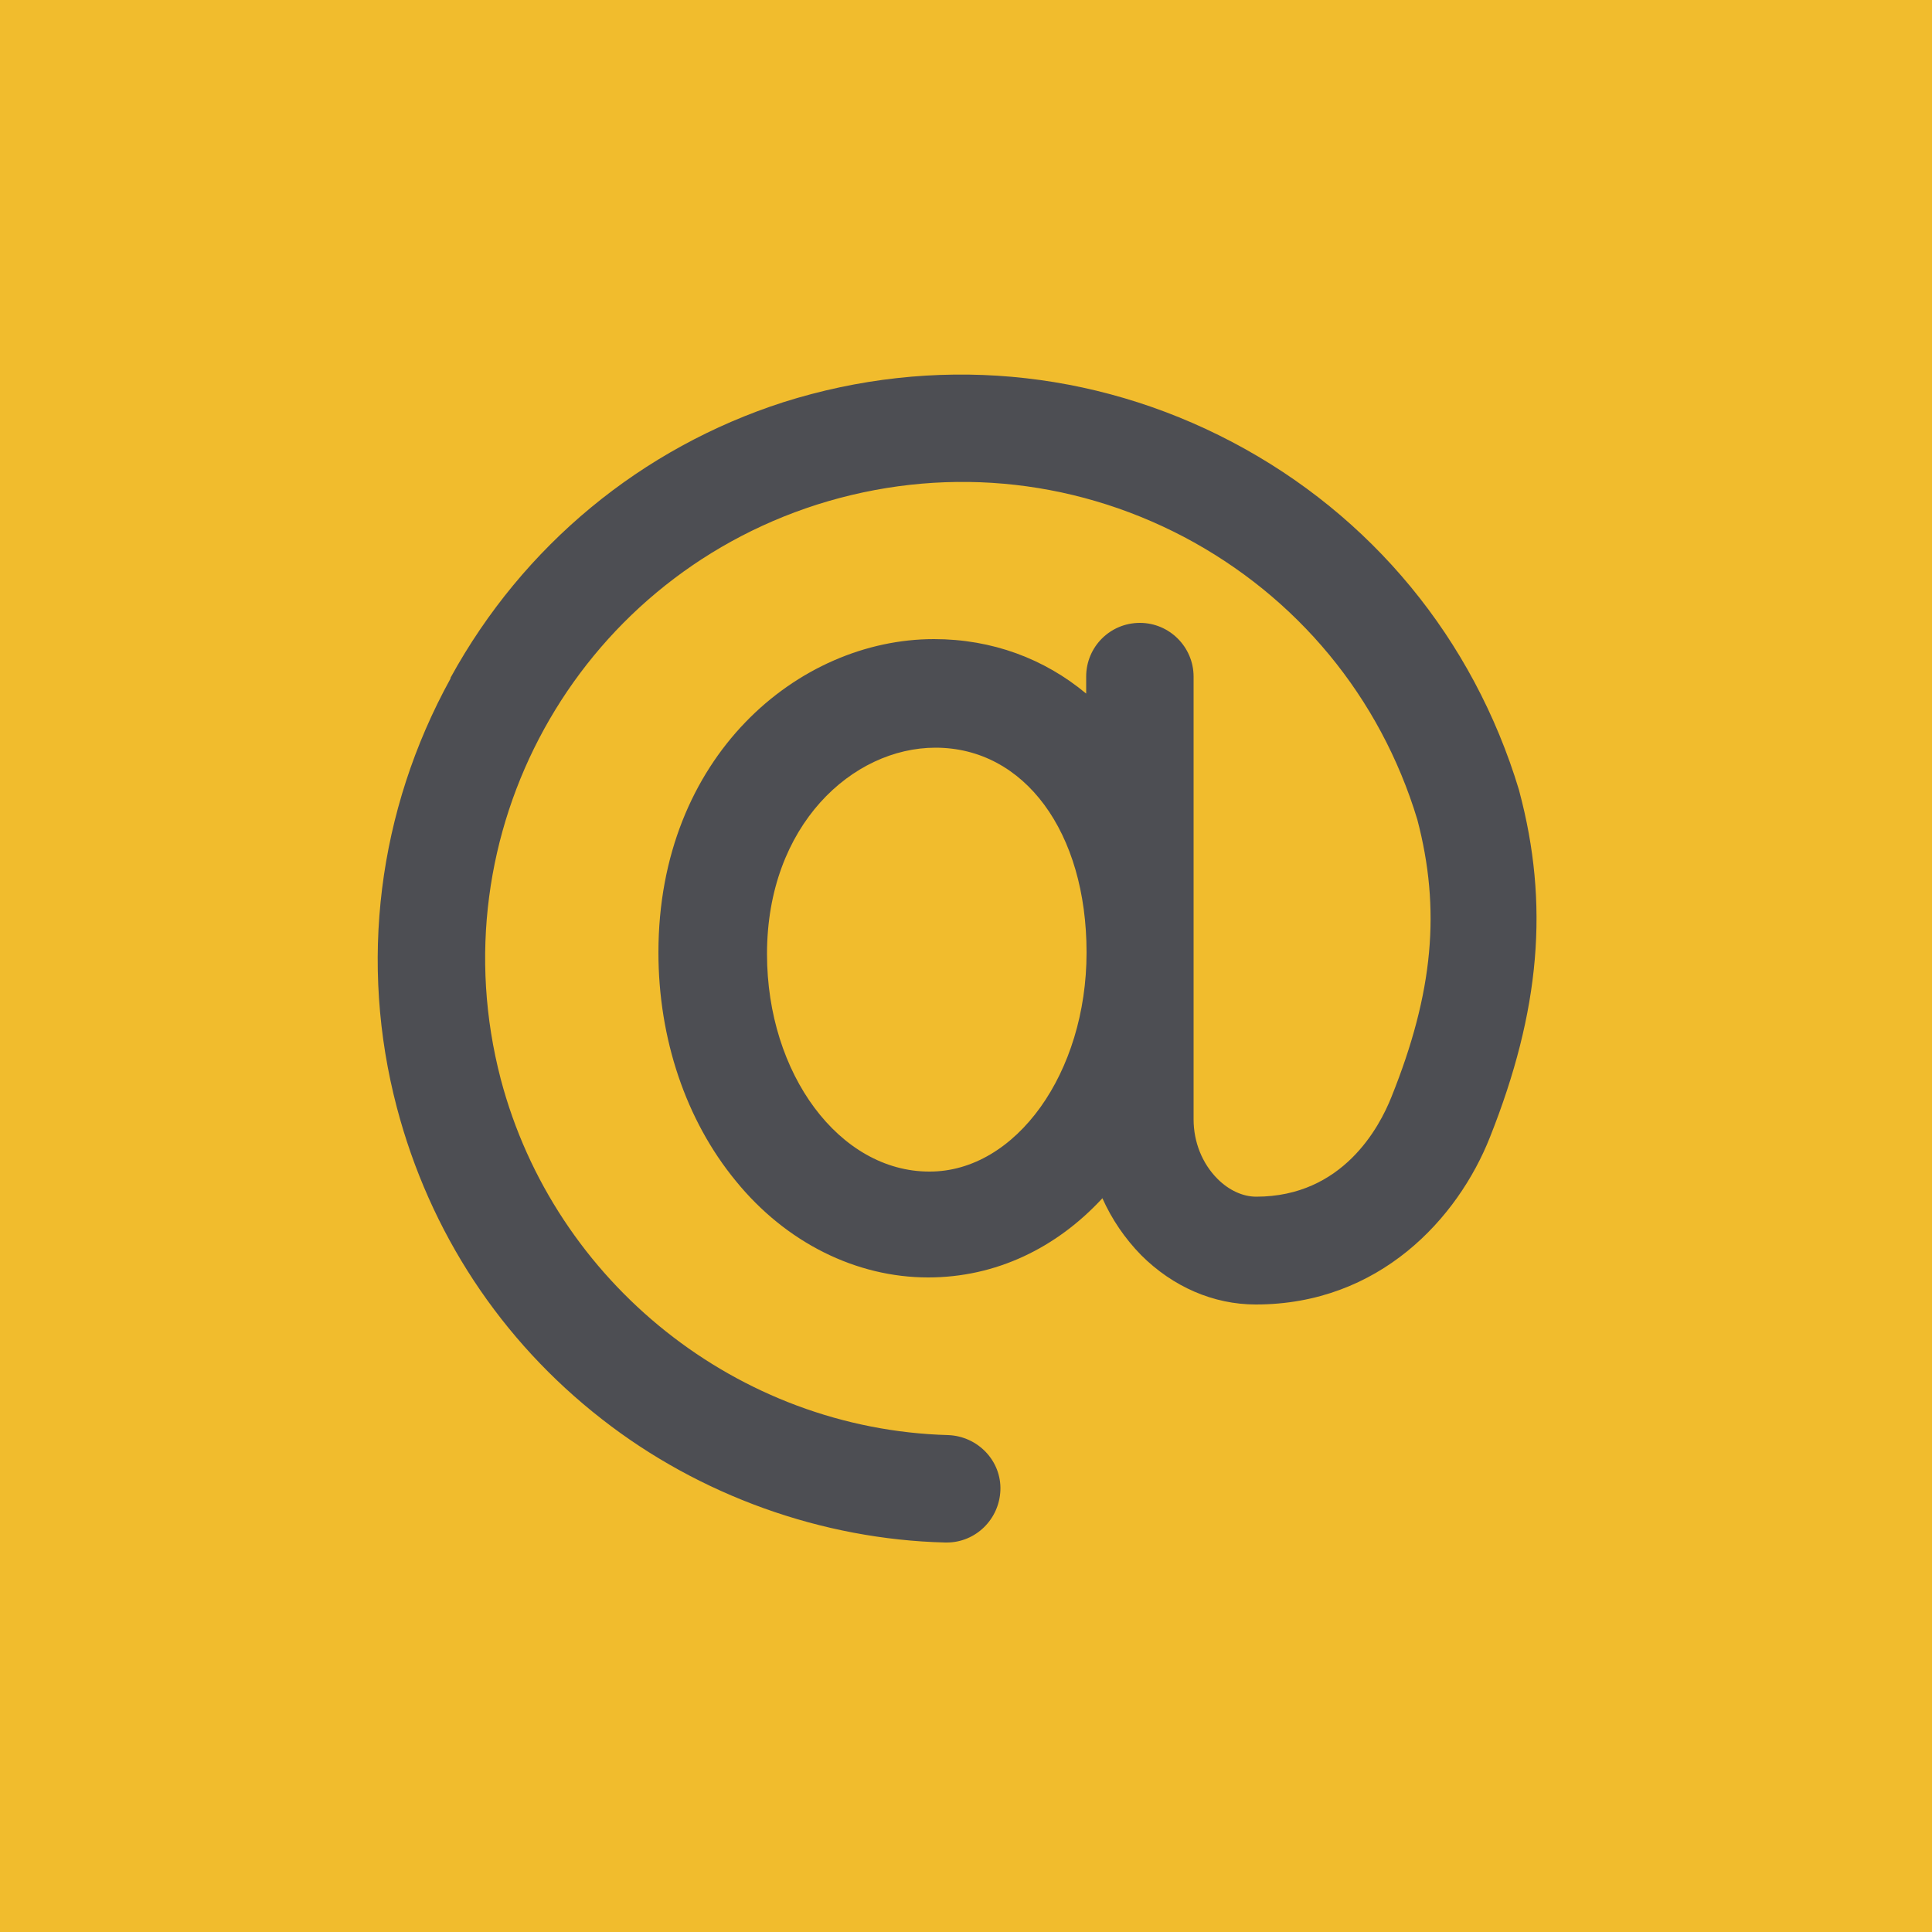
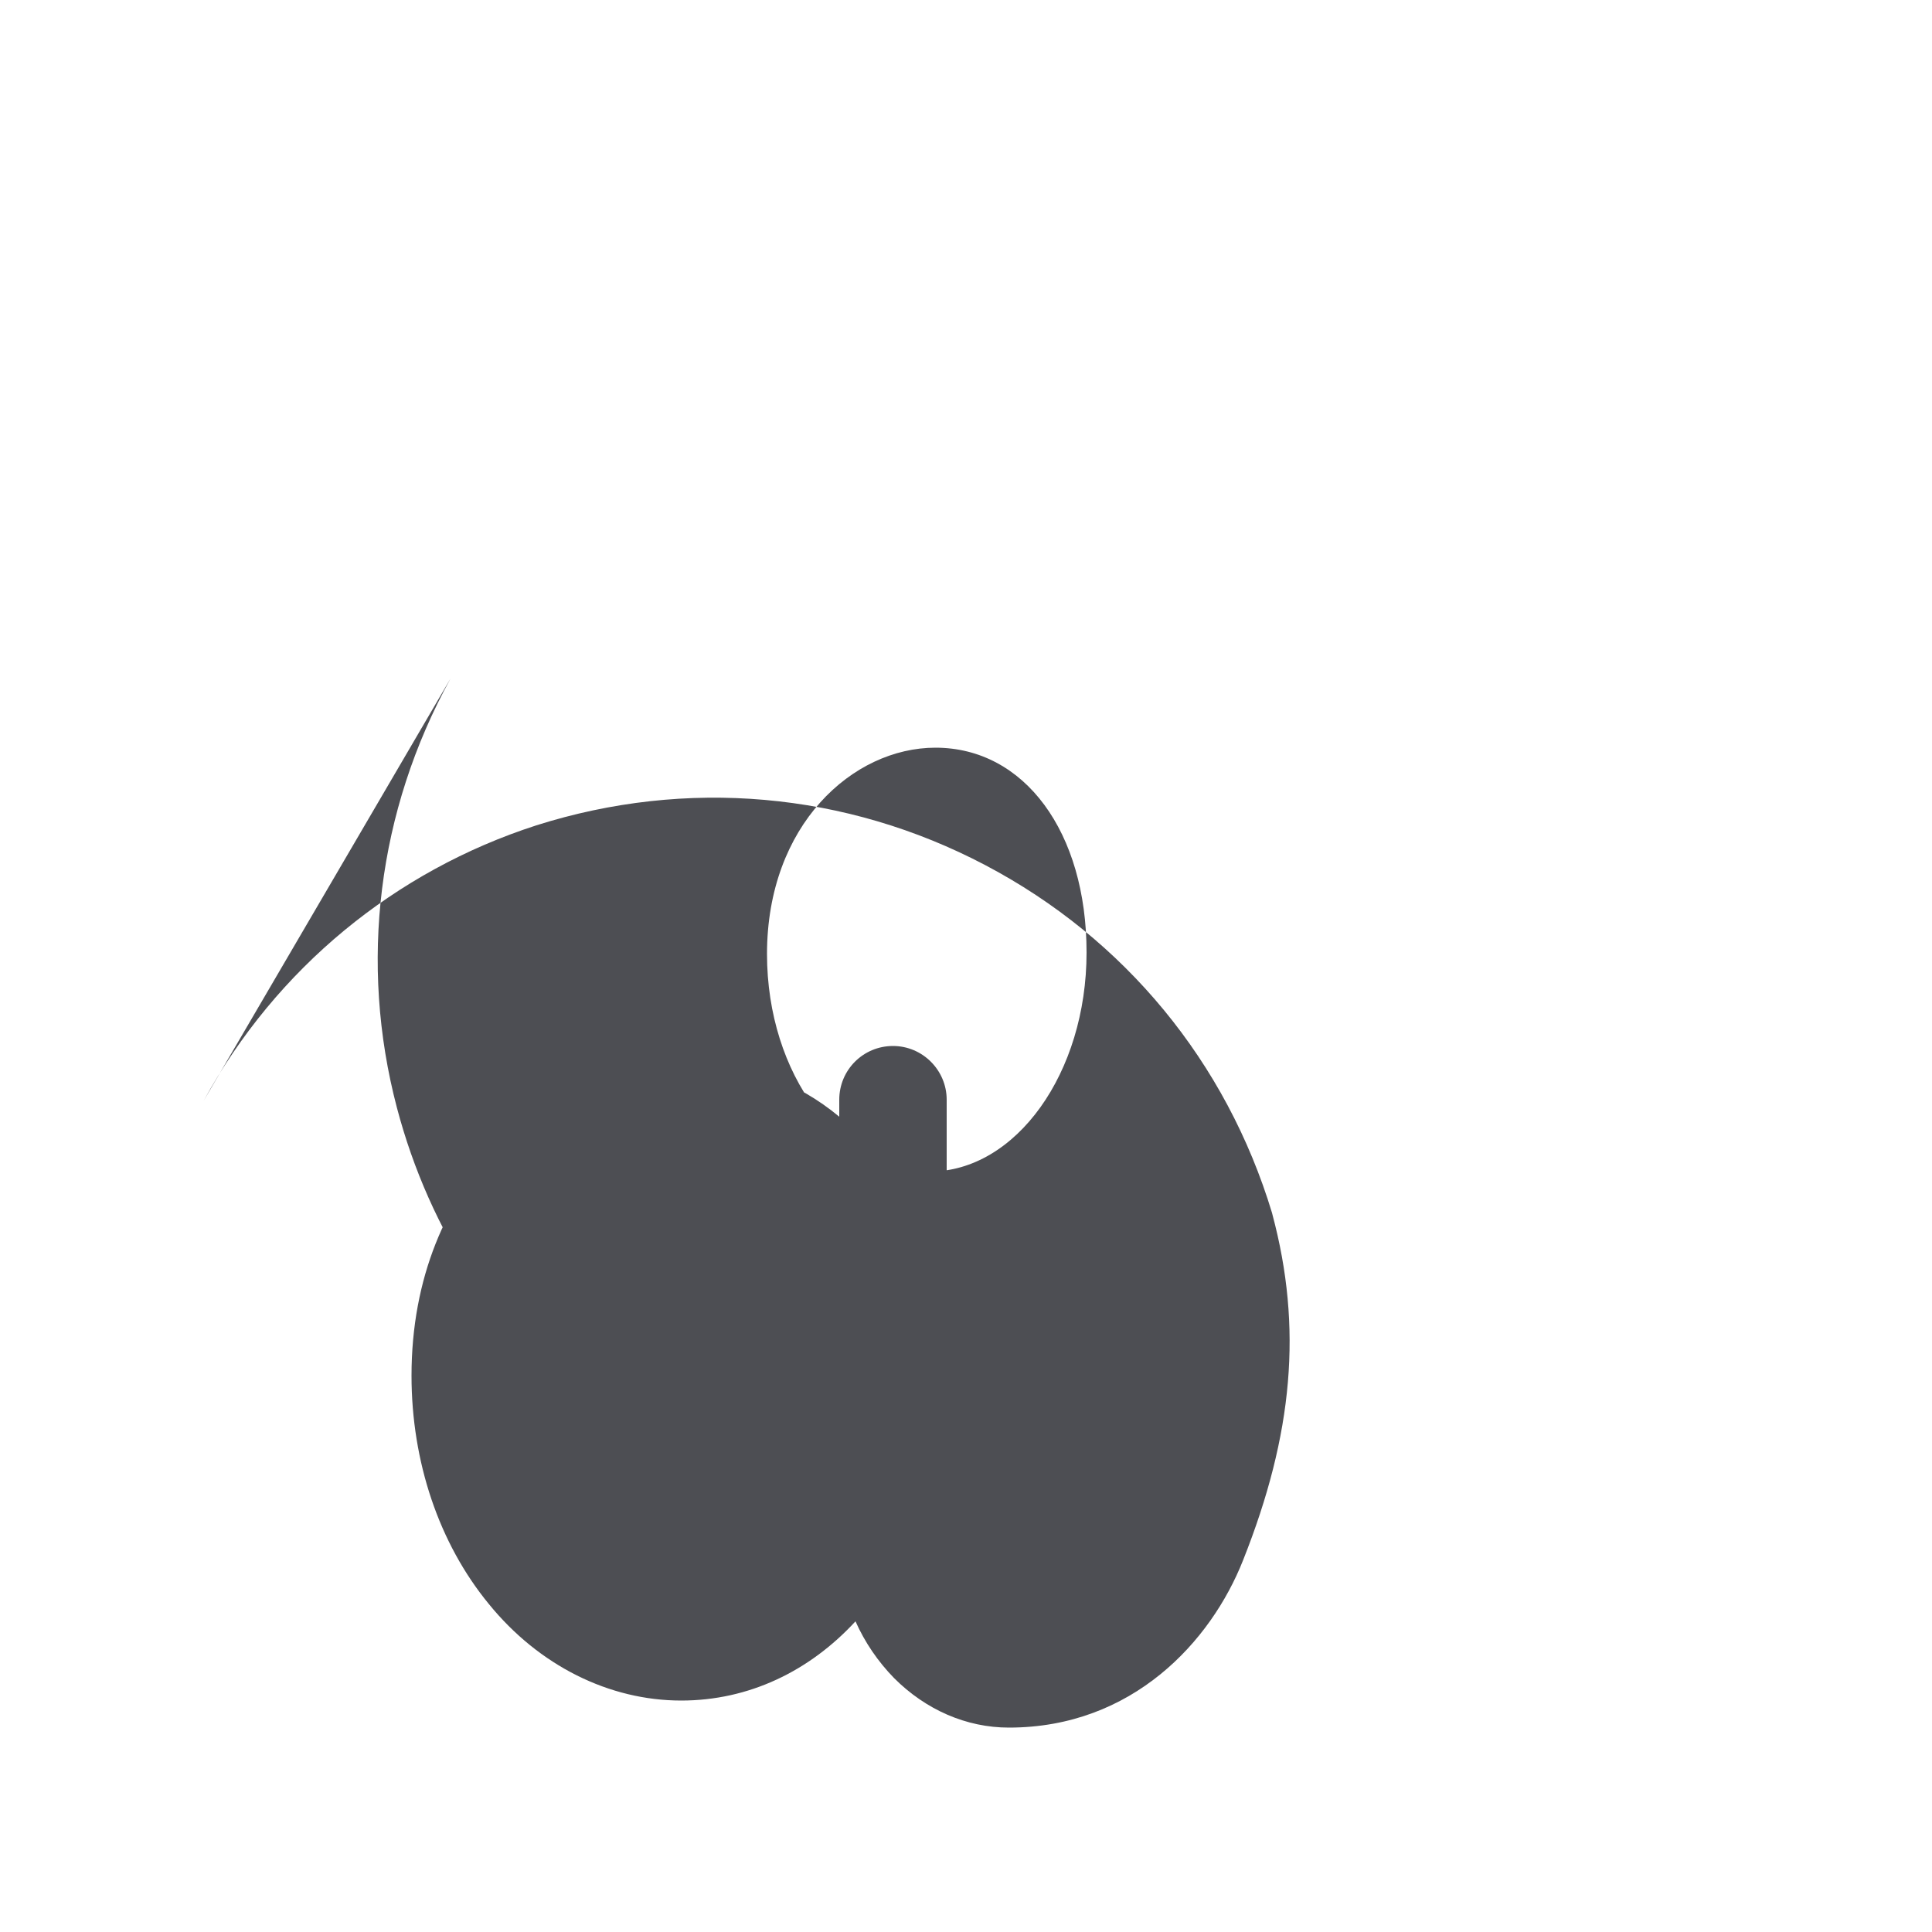
<svg xmlns="http://www.w3.org/2000/svg" viewBox="0 0 50 50">
  <defs>
    <style>.d{fill:#F1BC2D;}.e{fill:#4d4e53;}</style>
  </defs>
  <g id="a" />
  <g id="b">
    <g id="c">
-       <rect class="d" width="50" height="50" />
-       <path class="e" d="M11.66,17.56c-1.89,3.43-2.37,7.37-1.39,11.1,.85,3.23,2.69,6.03,5.31,8.07,2.52,1.97,5.69,3.11,8.88,3.19h.04c.75,0,1.36-.6,1.39-1.35,.03-.76-.58-1.4-1.35-1.43-5.44-.15-10.19-3.94-11.58-9.21-1.66-6.35,1.93-12.87,8.18-14.87,3.18-1.01,6.55-.71,9.49,.83,2.94,1.55,5.09,4.15,6.05,7.32,.61,2.32,.42,4.47-.67,7.18-.31,.78-1.26,2.58-3.5,2.58-.35,0-.71-.17-1-.46-.4-.4-.62-.96-.62-1.54v-11.46c0-.76-.62-1.39-1.39-1.39s-1.39,.62-1.39,1.39v.44c-1.08-.9-2.43-1.41-3.94-1.41-3.51,0-7.13,3.04-7.13,8.11,0,2.23,.71,4.34,2,5.91,1.3,1.6,3.12,2.5,4.98,2.5,1.75,0,3.32-.76,4.51-2.05,.24,.54,.58,1.04,1,1.47,.82,.82,1.87,1.28,2.97,1.28,3.2,0,5.23-2.23,6.06-4.33,1.3-3.27,1.54-6.03,.76-8.95,0-.01-.01-.03-.01-.04-1.18-3.9-3.81-7.1-7.42-9-3.61-1.9-7.74-2.26-11.62-1.03-3.66,1.18-6.73,3.7-8.61,7.13h0Zm12.39,12.76c-2.32,0-4.2-2.52-4.2-5.63,0-3.34,2.22-5.34,4.36-5.34,2.3,0,3.91,2.18,3.91,5.3s-1.83,5.67-4.06,5.67h0Z" />
+       <path class="e" d="M11.66,17.56c-1.89,3.43-2.37,7.37-1.39,11.1,.85,3.23,2.69,6.03,5.31,8.07,2.52,1.97,5.69,3.11,8.88,3.19h.04v-11.46c0-.76-.62-1.39-1.39-1.39s-1.39,.62-1.39,1.39v.44c-1.08-.9-2.43-1.41-3.94-1.41-3.51,0-7.13,3.04-7.13,8.11,0,2.23,.71,4.34,2,5.91,1.3,1.6,3.12,2.5,4.98,2.5,1.75,0,3.32-.76,4.51-2.05,.24,.54,.58,1.04,1,1.47,.82,.82,1.87,1.28,2.97,1.28,3.2,0,5.23-2.23,6.06-4.33,1.3-3.27,1.54-6.03,.76-8.95,0-.01-.01-.03-.01-.04-1.18-3.9-3.81-7.1-7.42-9-3.61-1.9-7.74-2.26-11.62-1.03-3.66,1.18-6.73,3.7-8.61,7.13h0Zm12.39,12.76c-2.32,0-4.2-2.52-4.2-5.63,0-3.34,2.22-5.34,4.36-5.34,2.3,0,3.91,2.18,3.91,5.3s-1.83,5.67-4.06,5.67h0Z" />
    </g>
  </g>
</svg>